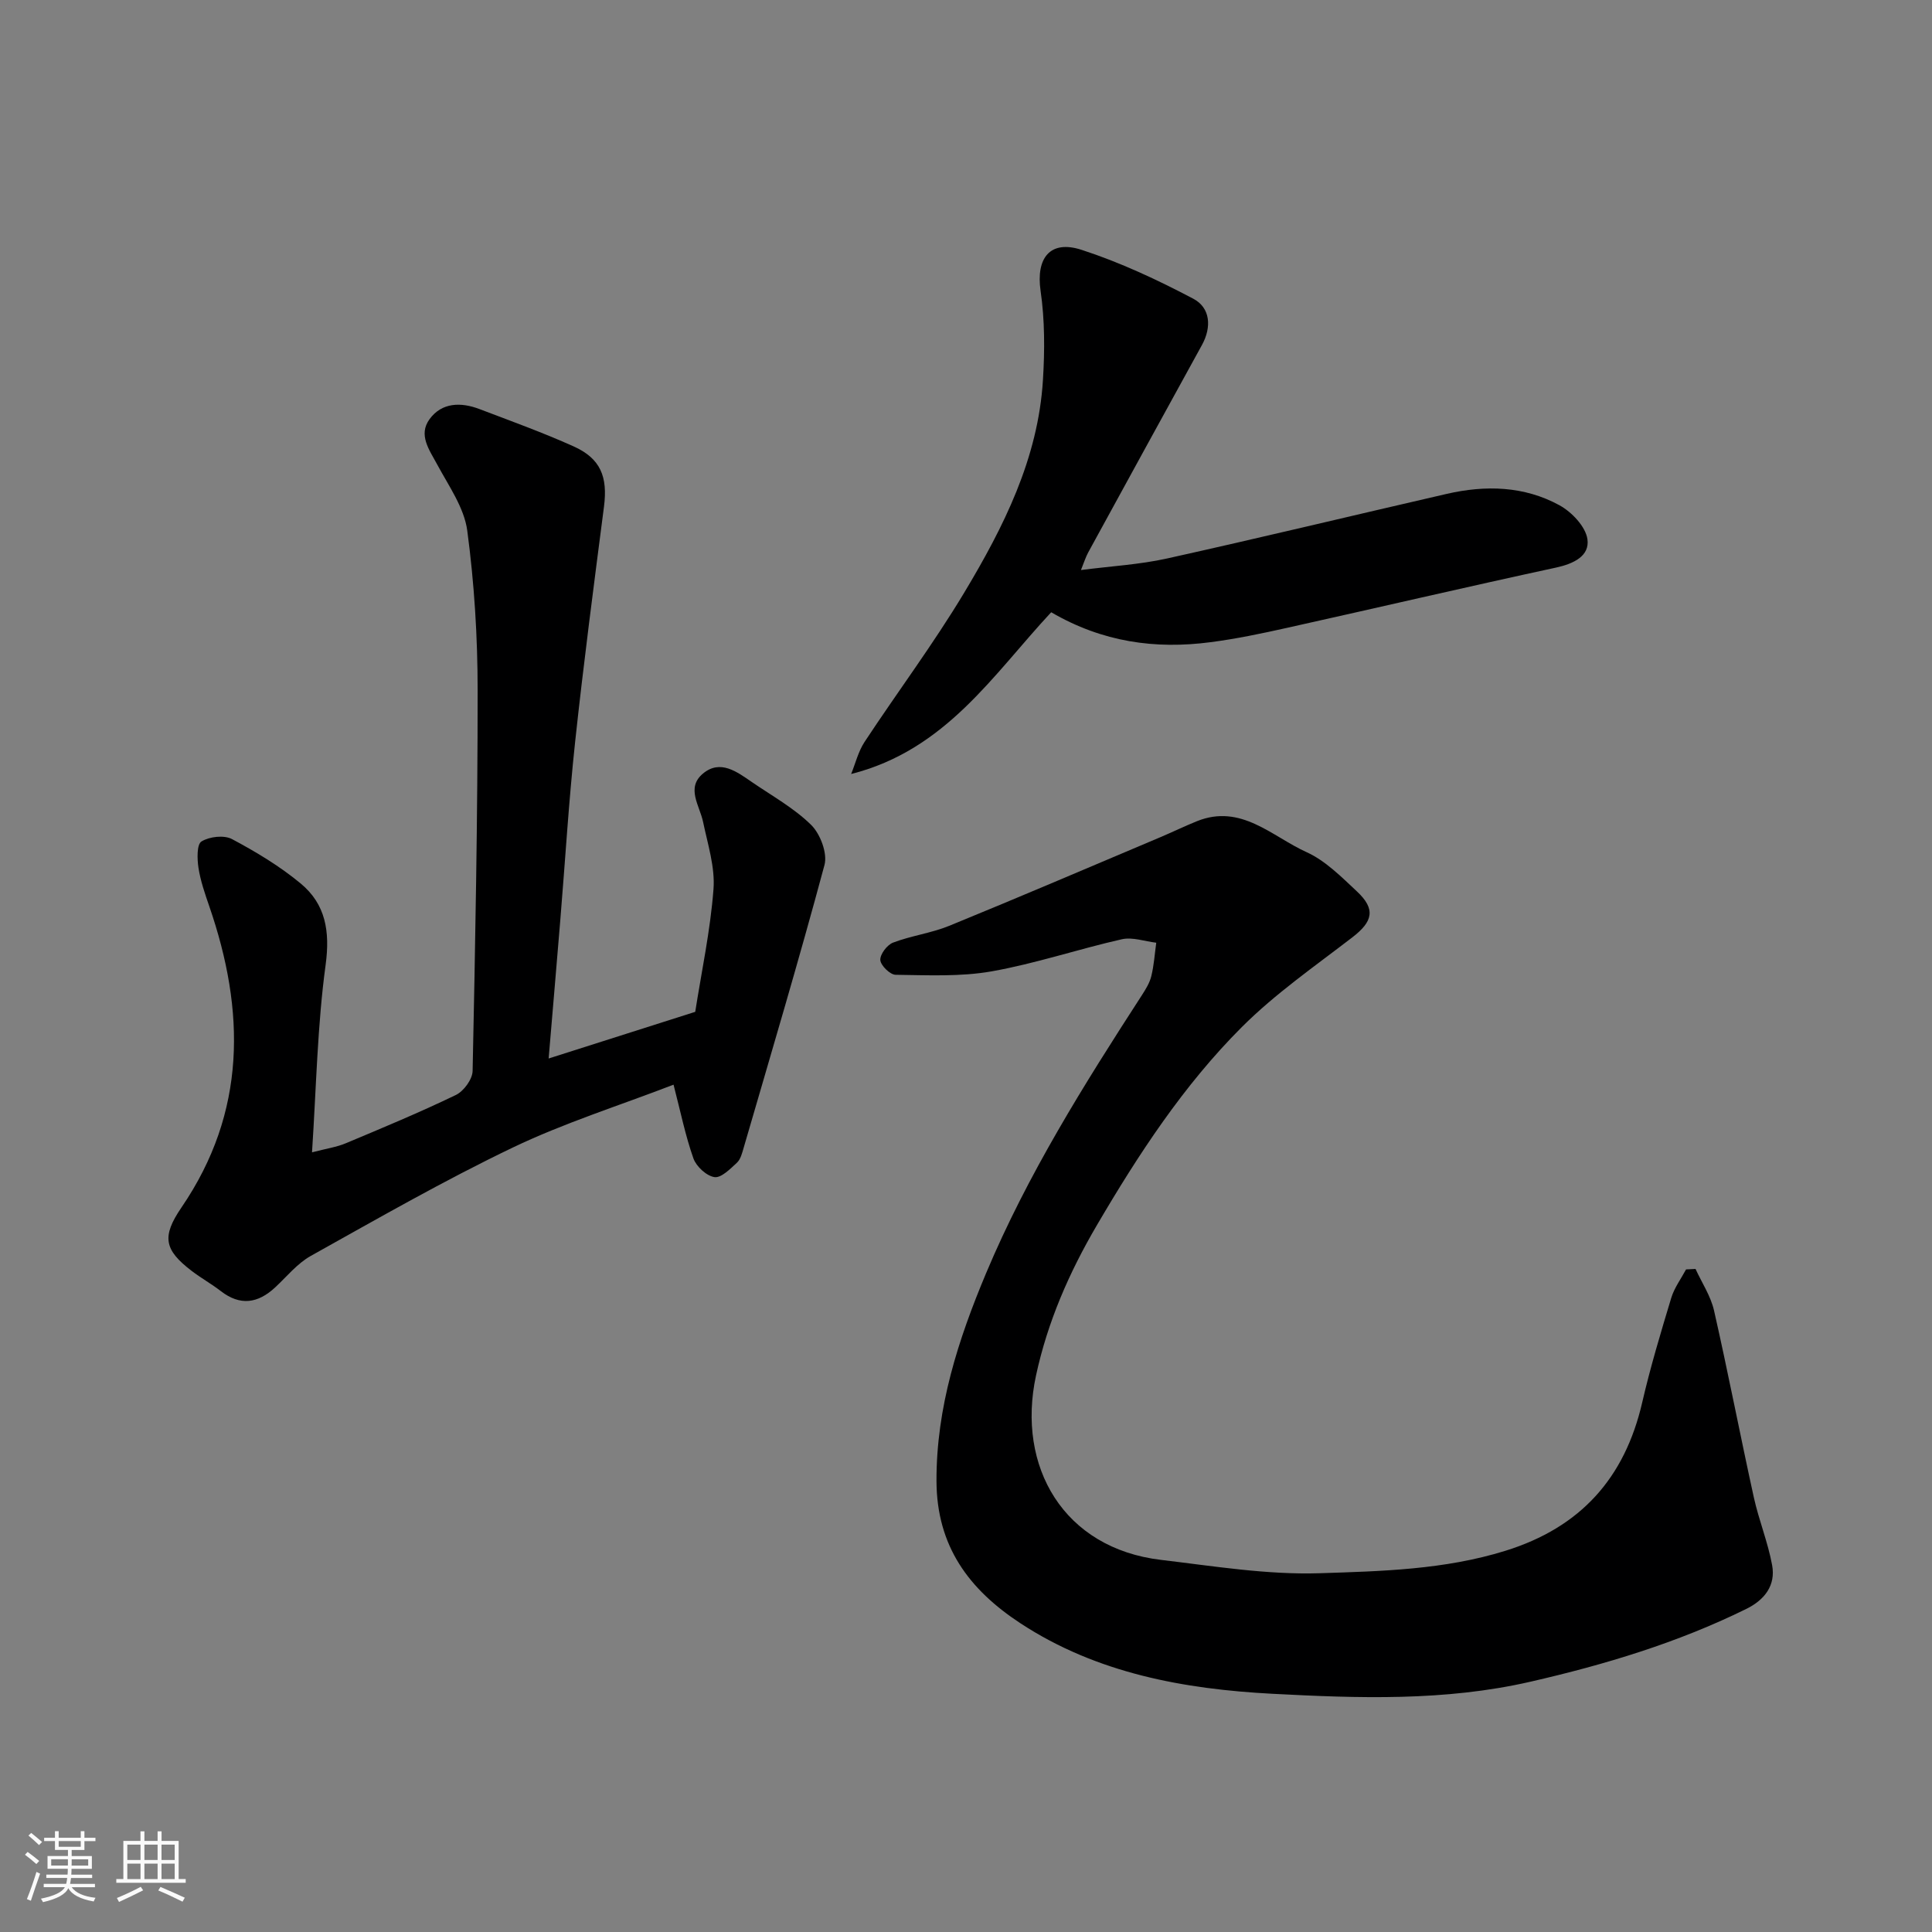
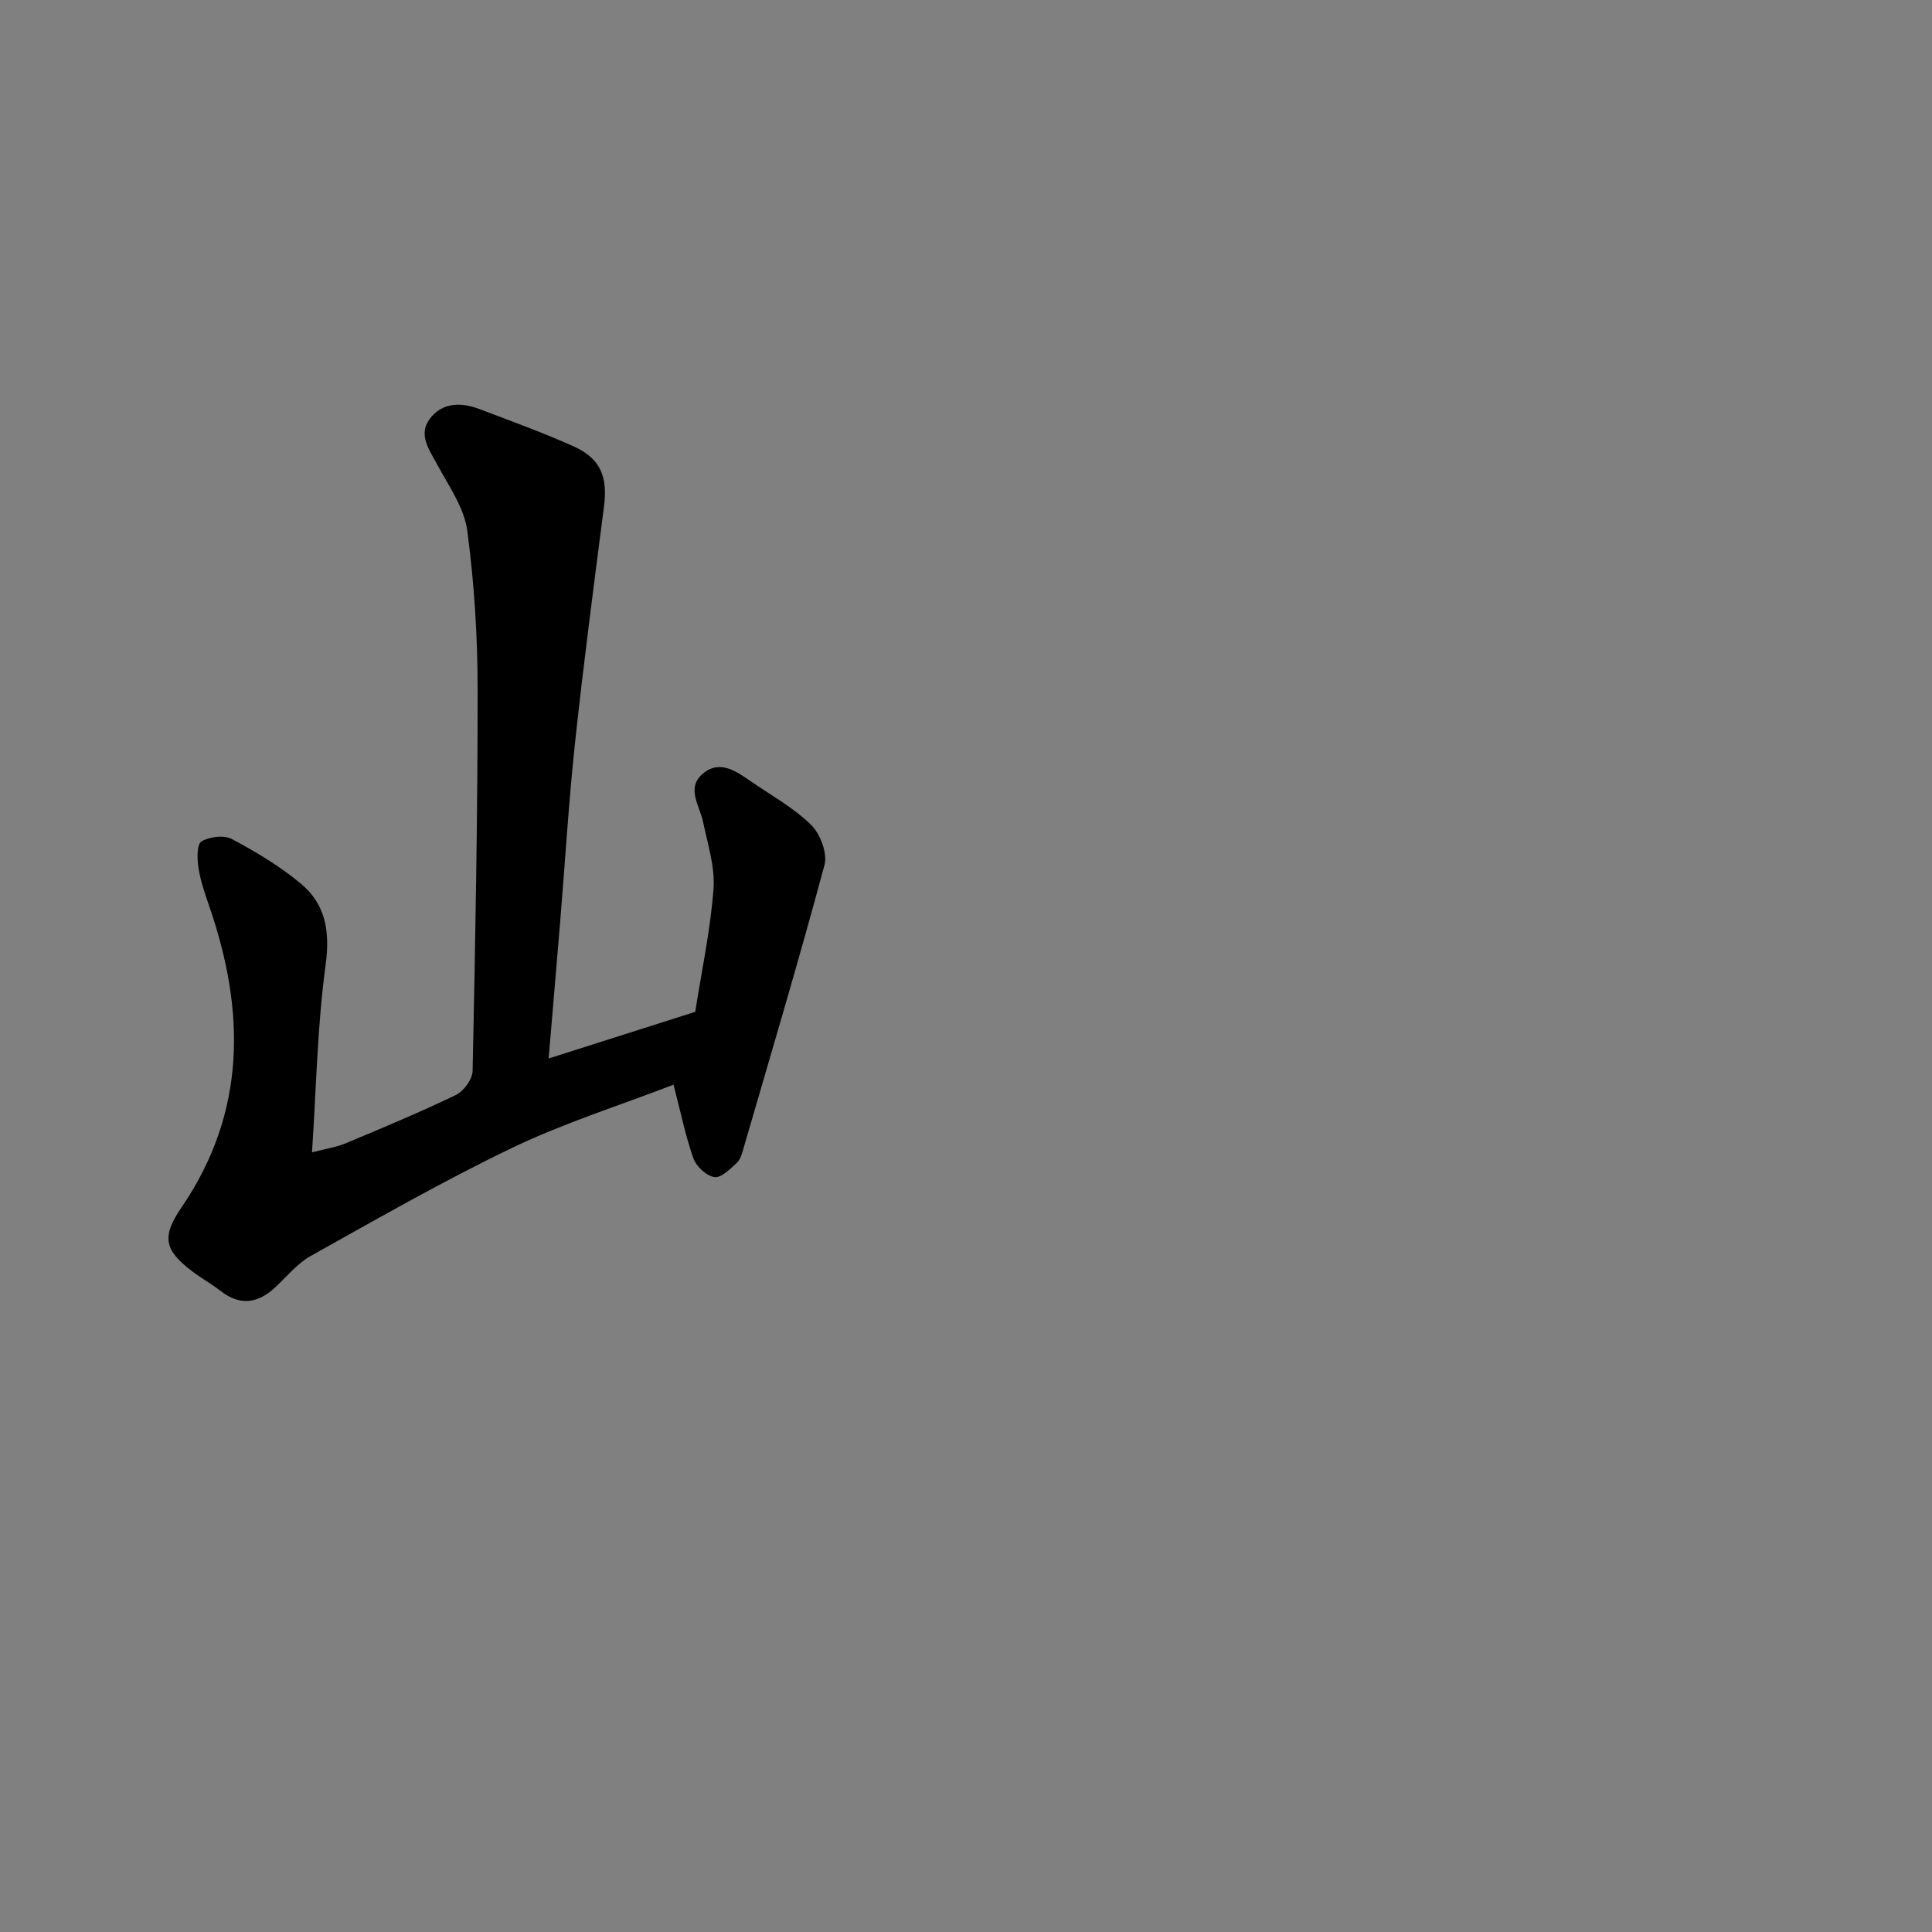
<svg xmlns="http://www.w3.org/2000/svg" enable-background="new 0 0 400 400" viewBox="0 0 400 400">
  <rect x="0" y="0" width="400" height="400" fill="#808080" stroke="none" />
-   <path d="m5.17 384 .55-.58c.85.61 1.65 1.24 2.4 1.87l-.59.64c-.83-.73-1.62-1.38-2.36-1.93m1.22 9.53-.82-.34c.71-1.76 1.37-3.64 1.98-5.63.24.13.5.25.76.36-.6 1.67-1.24 3.54-1.92 5.61m-.5-13.5.57-.54c.56.44 1.31 1.06 2.26 1.87l-.64.64c-.68-.66-1.41-1.32-2.19-1.97m3.25.46h2.24v-1.36h.77v1.36h4.57v-1.36h.76v1.36h2.28v.69h-2.28v1.84h-2.64v1.26h4.18v2.64h-4.21c0 .45-.02.86-.05 1.21h4.32v.69h-4.38c-.04.34-.1.75-.19 1.22h5.15v.69h-4.82c.87 1.19 2.51 1.92 4.93 2.19-.17.31-.3.57-.37.76-2.77-.49-4.52-1.41-5.26-2.76-.56 1.26-2.3 2.23-5.24 2.9-.12-.24-.26-.48-.43-.72 2.73-.55 4.38-1.34 4.96-2.38h-4.38v-.69h4.65c.1-.38.17-.79.21-1.22h-4.32v-.69h4.4c.03-.34.05-.75.05-1.21h-4.2v-2.64h4.23v-1.26h-2.69v-1.84h-2.24zm1.46 4.46v1.29h3.45c.01-.4.02-.57.01-.53v-.32-.45h-3.46zm1.55-2.59h4.57v-1.19h-4.57zm6.11 2.59h-3.42v.77c-.01.19-.01.37-.02.53h3.44z" fill="#fafafa" />
-   <path d="m32.63 379.16h.82v1.98h3.54v7.89h1.46v.78h-14.37v-.78h1.46v-7.89h3.54v-1.98h.82v1.98h2.73zm-3.49 11.48.5.73c-1.61.82-3.28 1.63-5 2.41-.13-.27-.28-.55-.44-.82 1.75-.72 3.4-1.49 4.94-2.32m-2.78-5.55h2.73v-3.18h-2.73zm0 3.95h2.73v-3.2h-2.73zm3.54-3.95h2.73v-3.18h-2.73zm0 3.95h2.73v-3.2h-2.73zm7.89 4.68c-1.84-.92-3.51-1.7-5.02-2.32l.45-.73c1.89.8 3.57 1.55 5.04 2.23zm-1.62-11.81h-2.73v3.18h2.73zm-2.73 7.13h2.73v-3.2h-2.73z" fill="#fafafa" />
  <g fill="#000001">
-     <path d="m351.04 262.72c1.31 2.86 3.14 5.6 3.83 8.6 2.92 12.86 5.41 25.81 8.24 38.69 1.04 4.73 2.92 9.29 3.79 14.04.77 4.2-1.56 7.19-5.35 9.06-14.24 7.01-29.24 11.53-44.73 15.08-17.74 4.06-35.65 3.42-53.38 2.49-18.2-.96-36.33-4.2-52.19-14.61-10.65-6.99-17.31-15.95-17.36-29.42-.05-15.28 4.5-29.3 10.27-43.05 8.57-20.4 20.29-39.08 32.27-57.58.79-1.23 1.61-2.55 1.94-3.94.55-2.25.7-4.59 1.02-6.9-2.38-.28-4.91-1.21-7.11-.72-9.04 2.04-17.88 5.04-26.98 6.65-6.47 1.14-13.24.79-19.87.71-1.14-.01-3.09-1.92-3.17-3.05-.08-1.18 1.4-3.14 2.63-3.61 3.78-1.44 7.91-1.96 11.64-3.48 14.61-5.97 29.13-12.19 43.67-18.33 2.55-1.08 5.04-2.29 7.61-3.33 9.15-3.68 15.53 3.17 22.7 6.41 3.91 1.77 7.21 5.12 10.43 8.13 3.92 3.67 3.31 6.22-.93 9.49-7.79 6-15.97 11.67-22.89 18.58-12.09 12.08-21.44 26.39-30.06 41.1-5.7 9.73-10.17 19.94-12.57 31.08-4.06 18.85 5.71 35.76 25.9 38.15 10.92 1.29 21.94 3.11 32.85 2.76 12.85-.42 25.85-.73 38.45-4.65 15.56-4.84 24.7-15.04 28.32-30.74 1.68-7.28 3.84-14.45 6-21.6.63-2.09 2.02-3.95 3.07-5.91.68-.03 1.32-.07 1.96-.1z" />
    <path d="m64.6 238.58c3.01-.79 5.09-1.08 6.97-1.87 7.66-3.21 15.34-6.4 22.82-10.01 1.63-.79 3.43-3.25 3.46-4.98.55-26.26 1.05-52.53 1.04-78.8 0-11.03-.69-22.14-2.15-33.07-.64-4.75-3.83-9.23-6.2-13.64-1.65-3.07-3.99-6.15-1.61-9.42 2.54-3.49 6.5-3.56 10.33-2.1 6.53 2.48 13.11 4.86 19.48 7.72 5.62 2.52 7.1 6.3 6.31 12.47-2.1 16.24-4.23 32.48-5.98 48.76-1.32 12.27-2.05 24.6-3.07 36.9-.77 9.34-1.57 18.68-2.41 28.61 10.53-3.35 20.25-6.44 30.35-9.66 1.3-8.32 3.13-16.81 3.78-25.39.35-4.56-1.19-9.3-2.15-13.91-.71-3.41-3.58-7.07-.03-10.03 3.6-3 7.04-.36 10.15 1.77 4.17 2.86 8.71 5.37 12.26 8.87 1.89 1.87 3.4 5.87 2.75 8.29-5.26 19.6-11.06 39.05-16.73 58.54-.32 1.09-.63 2.38-1.39 3.09-1.38 1.28-3.26 3.19-4.65 2.99-1.65-.24-3.76-2.19-4.36-3.86-1.67-4.72-2.67-9.69-4.12-15.28-11.26 4.34-22.64 7.92-33.29 13.02-14.25 6.83-27.99 14.72-41.81 22.43-2.81 1.57-4.98 4.29-7.39 6.53-3.56 3.3-7.22 3.87-11.24.76-1.93-1.49-4.08-2.69-6.02-4.17-5.72-4.37-6.26-7.1-2.12-13.16 13.48-19.75 13.22-40.69 5.75-62.34-.9-2.61-1.82-5.26-2.24-7.97-.28-1.83-.36-4.86.63-5.46 1.65-1.01 4.67-1.36 6.32-.48 4.98 2.65 9.92 5.62 14.24 9.21 5.14 4.28 6.07 9.88 5.14 16.8-1.71 12.54-1.93 25.27-2.82 38.84z" />
-     <path d="m223.8 118.02c6.26-.81 12.12-1.13 17.77-2.38 19.36-4.29 38.64-8.95 57.97-13.39 8.01-1.84 16.03-1.64 23.33 2.36 2.55 1.4 5.41 4.41 5.79 7.02.5 3.49-2.86 5.09-6.49 5.88-18.6 4.02-37.13 8.35-55.71 12.48-5.24 1.17-10.52 2.28-15.85 2.97-11.41 1.5-22.36-.01-32.97-6.2-11.98 12.84-21.78 28.52-41.42 33.49.9-2.22 1.48-4.66 2.77-6.63 6.81-10.34 14.26-20.29 20.63-30.9 8.16-13.59 15.32-27.79 16.31-44.05.38-6.13.39-12.41-.49-18.47-.97-6.71 1.91-10.62 8.5-8.47 7.97 2.59 15.69 6.2 23.12 10.12 3.53 1.86 3.84 5.85 1.79 9.58-7.87 14.3-15.71 28.61-23.54 42.93-.53.96-.85 2.04-1.51 3.66z" />
  </g>
</svg>